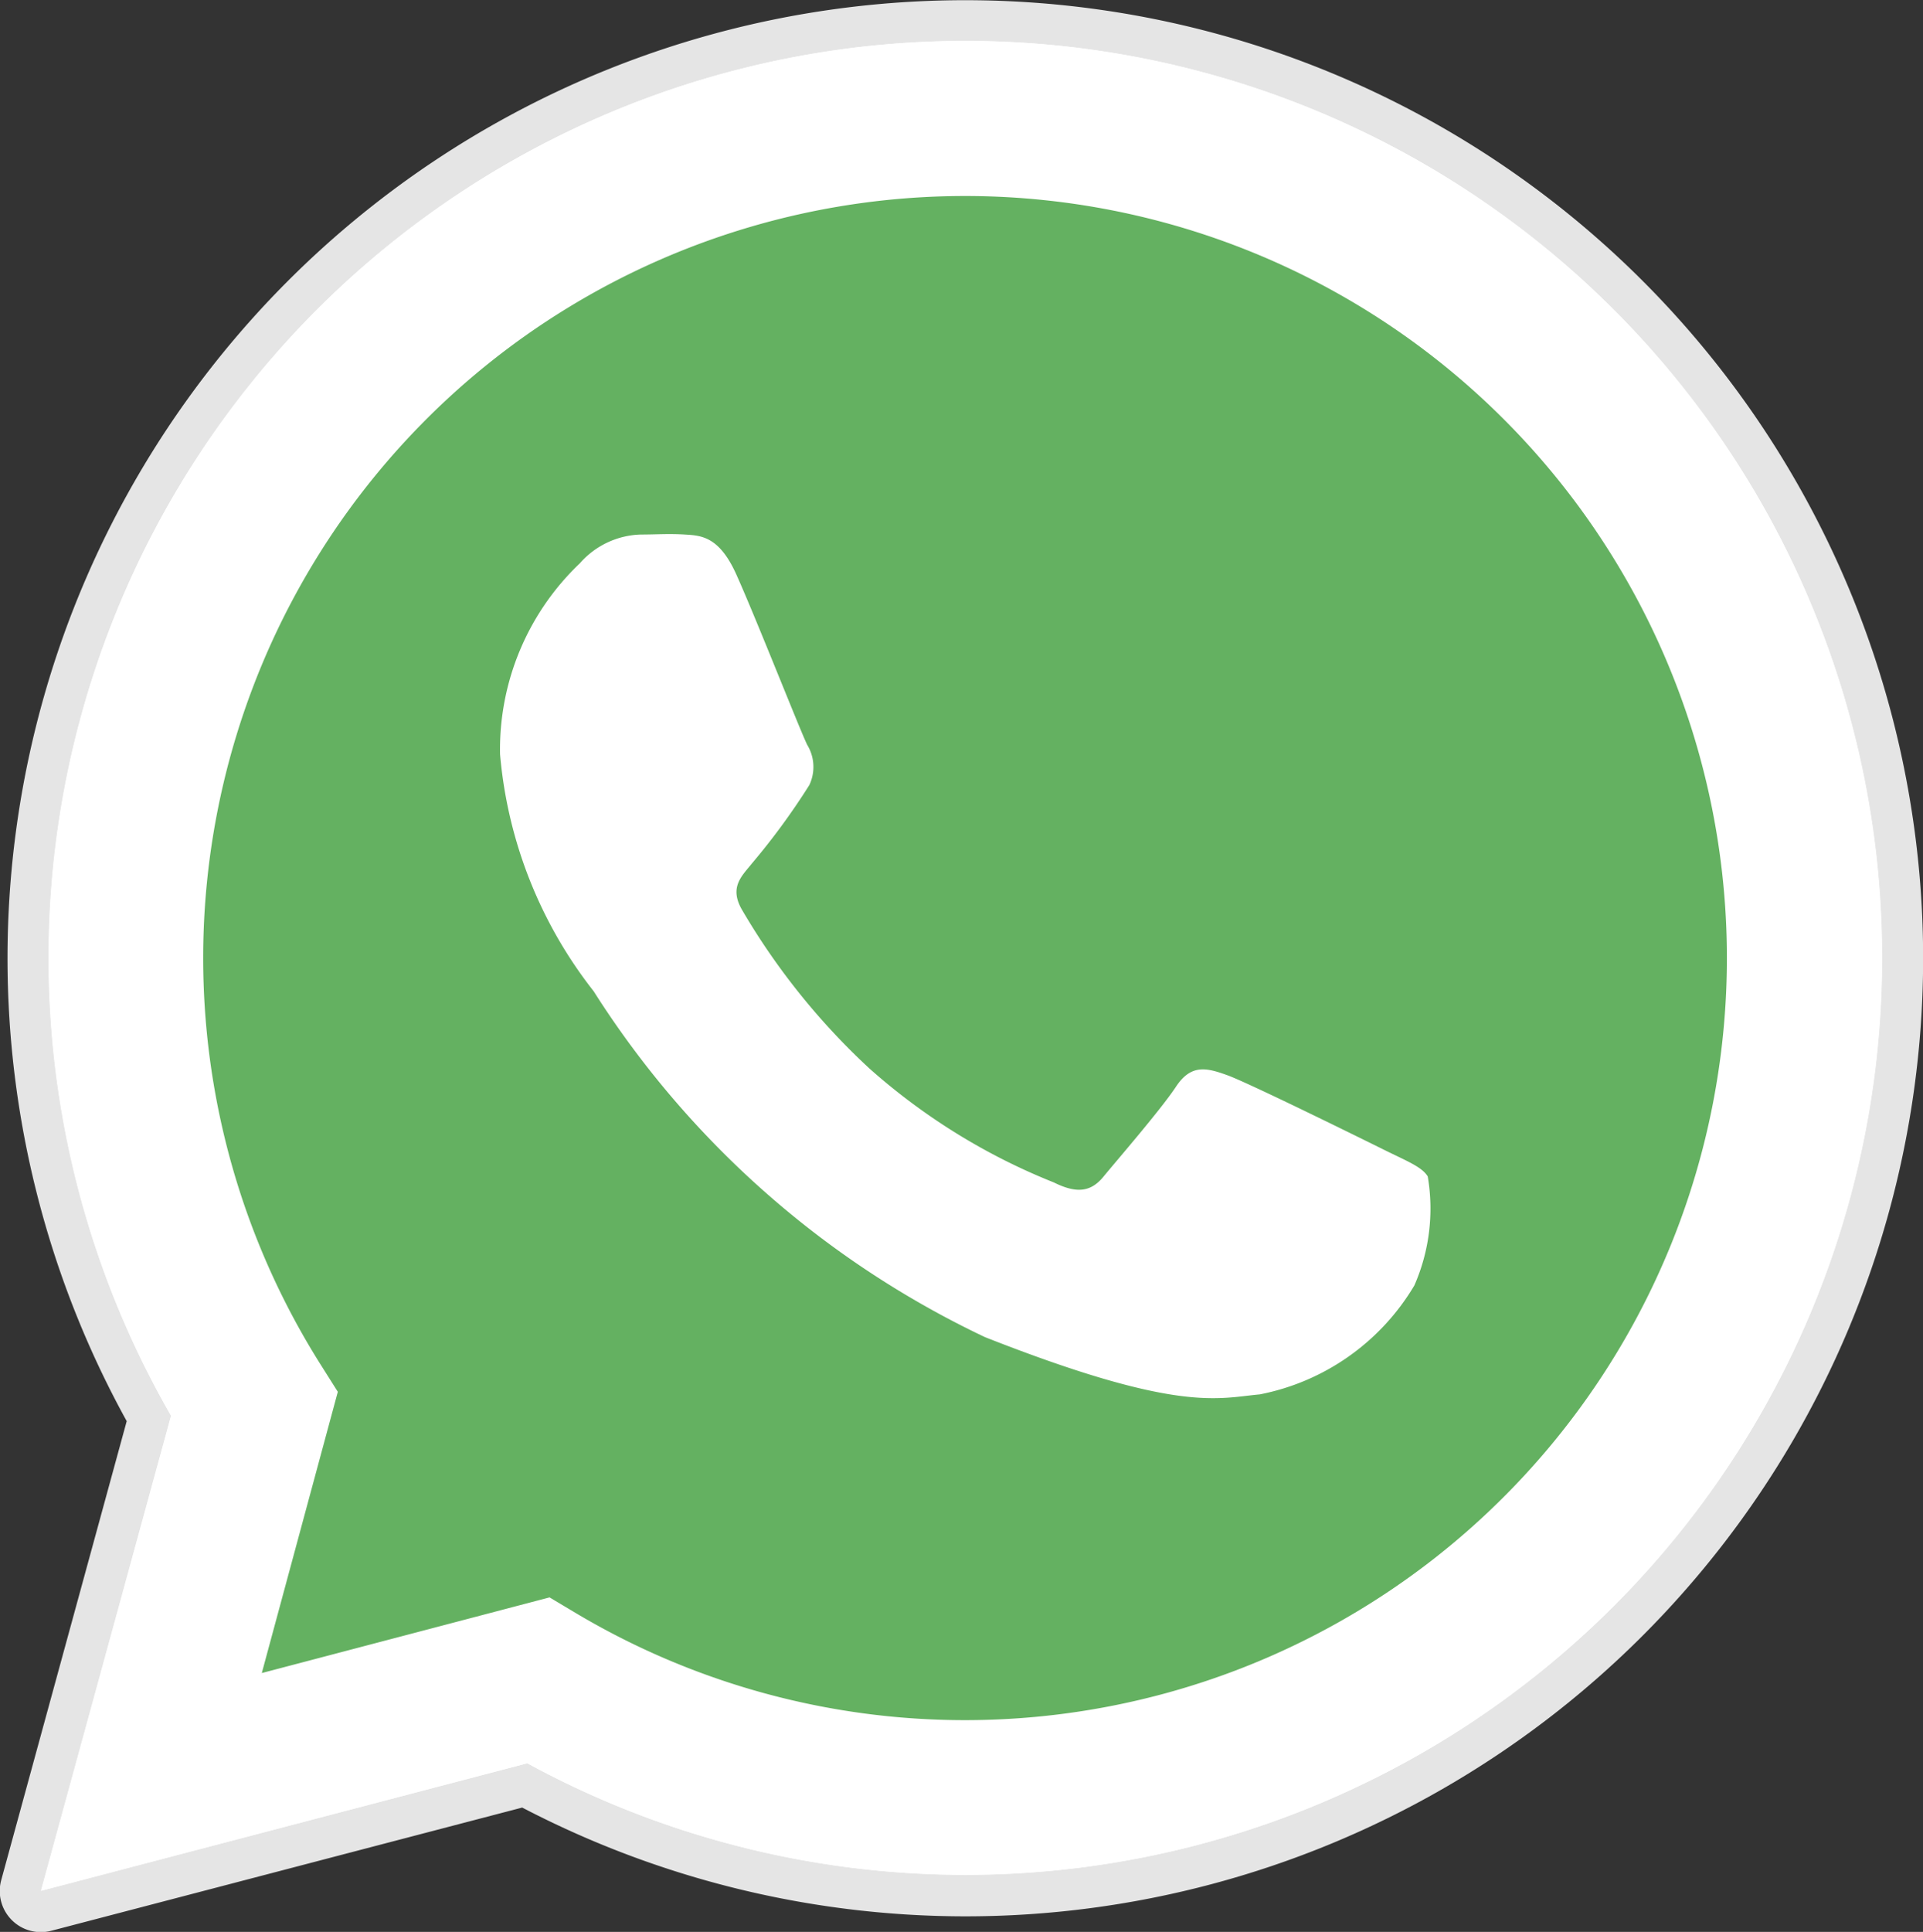
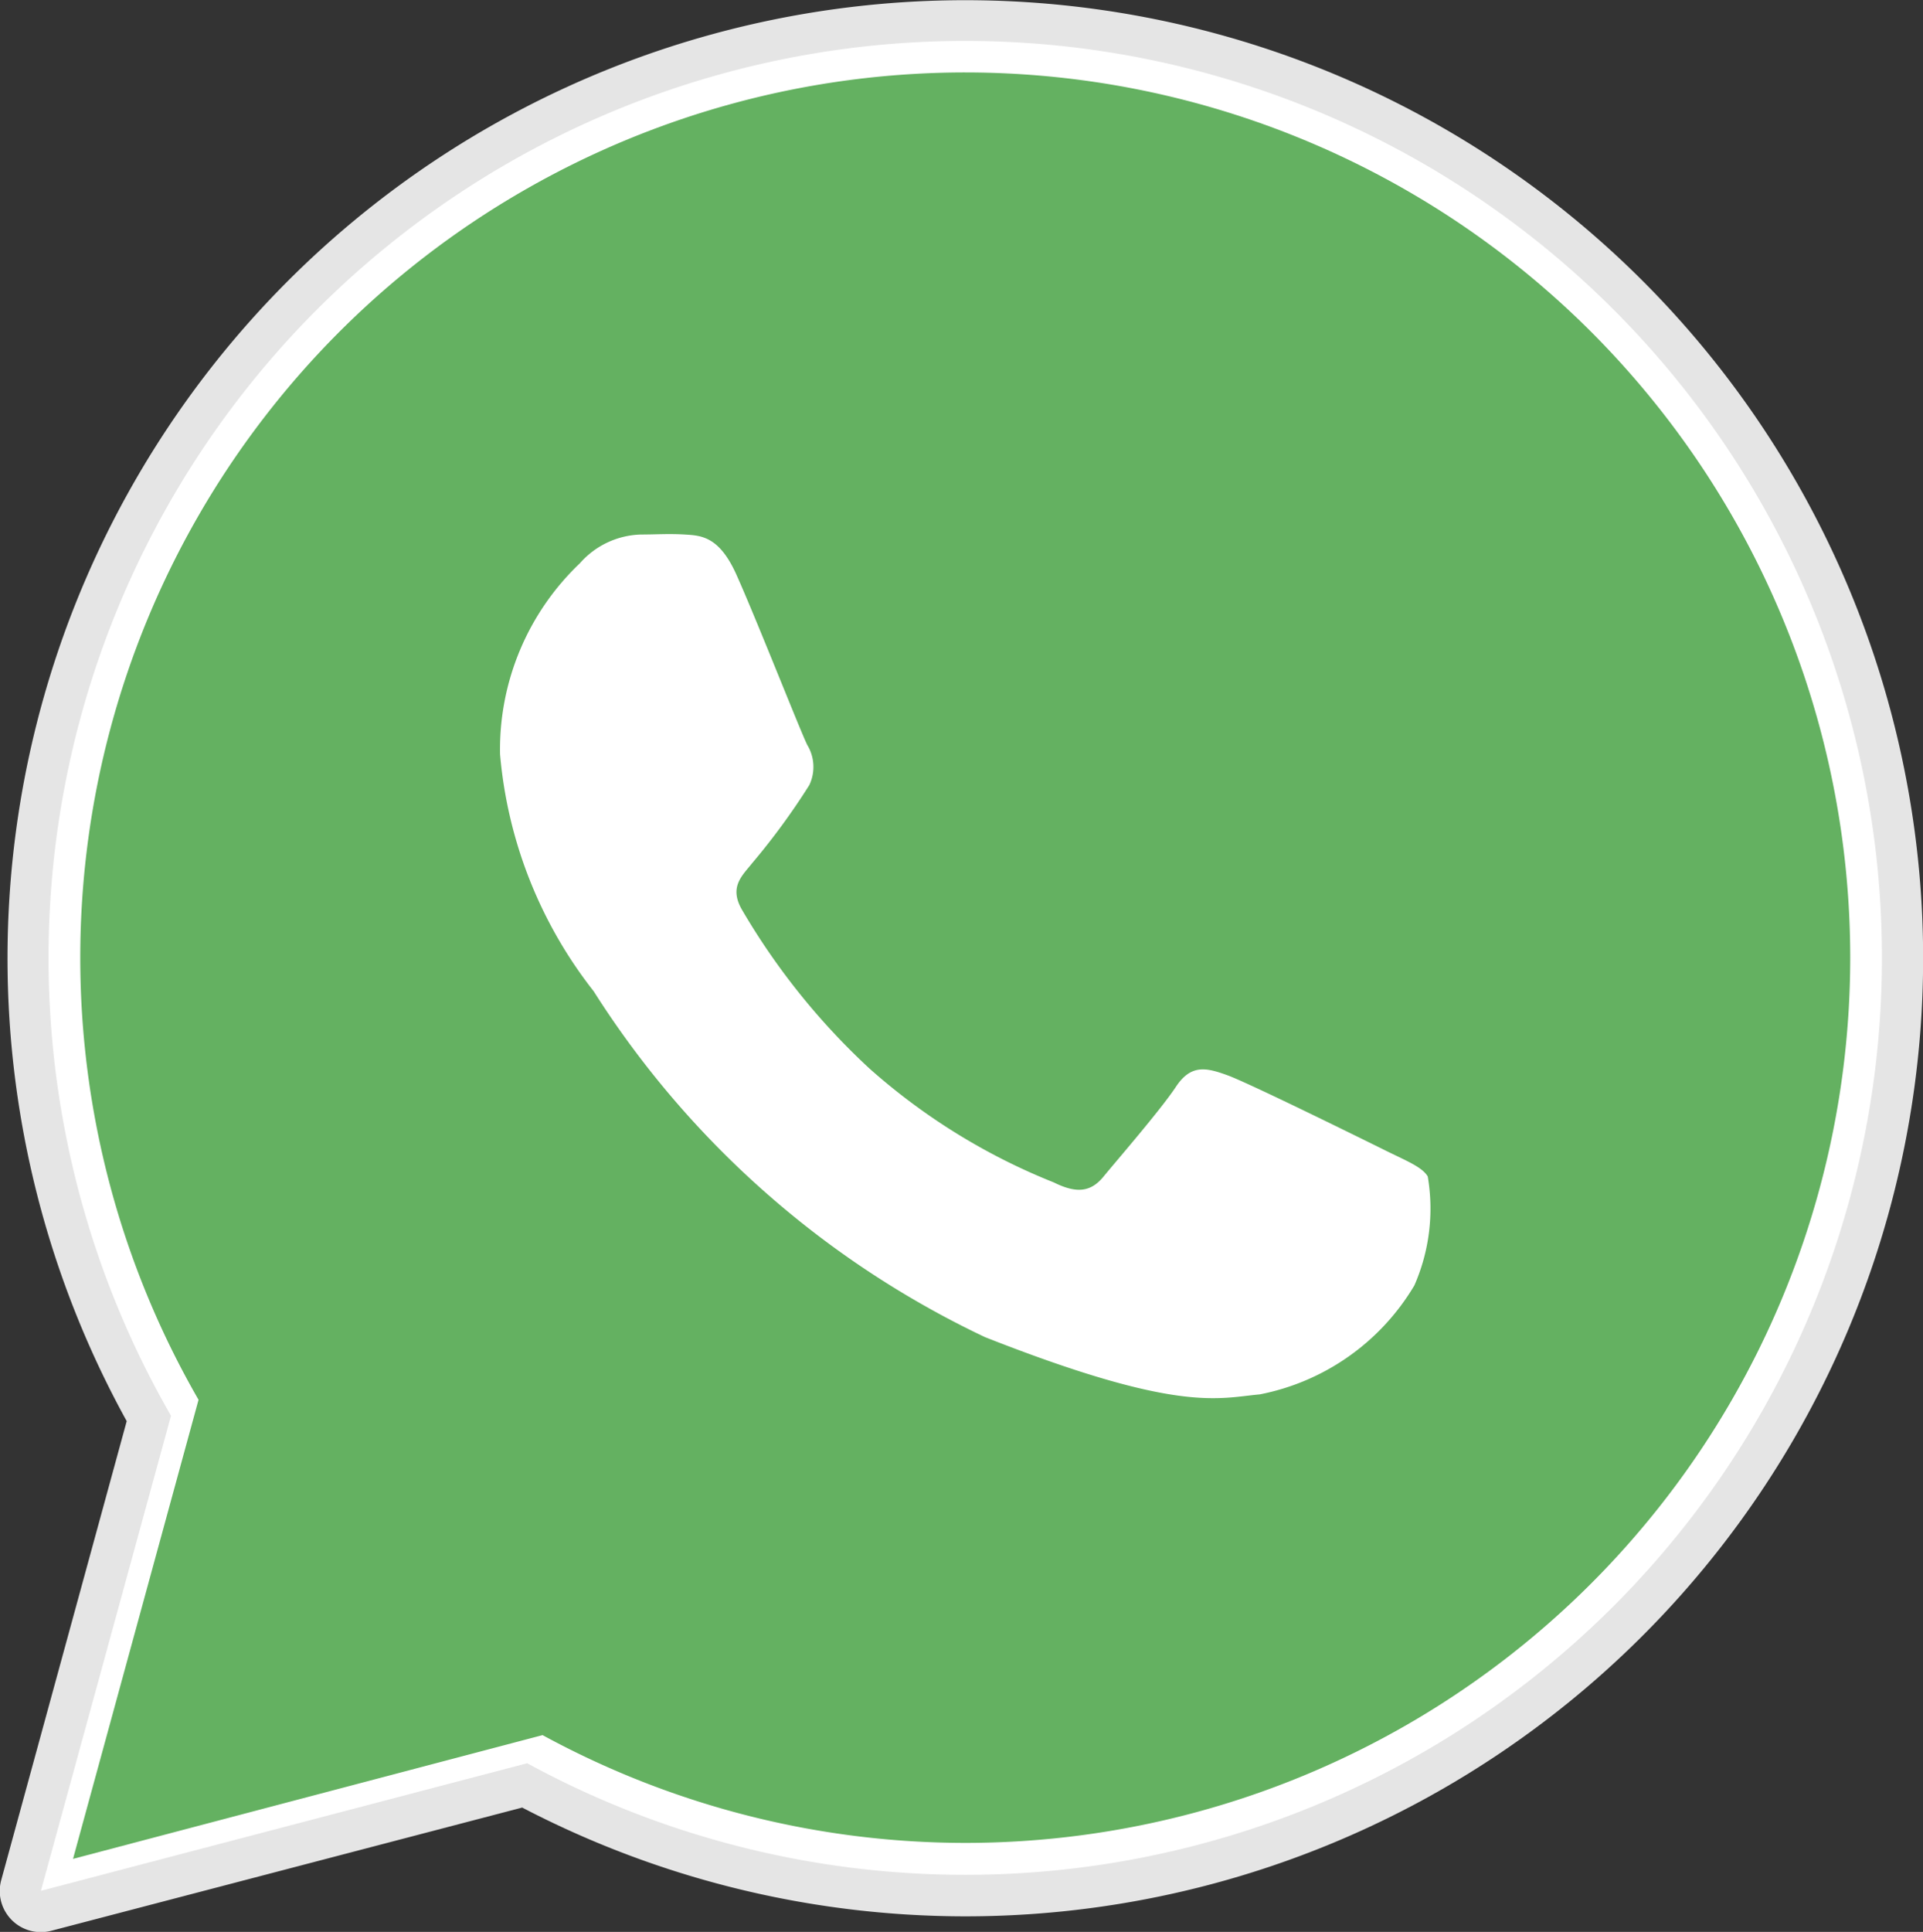
<svg xmlns="http://www.w3.org/2000/svg" width="9.637" height="9.679" viewBox="0 0 9.637 9.679">
  <rect x="0" y="0" width="9.637" height="9.679" fill="#333333" stroke="none" />
  <g transform="translate(-625 -1518.138)">
    <g transform="translate(0 22.138)">
      <g transform="translate(625 1496)">
        <g transform="translate(0 0)">
          <path d="M.206,9.679a.206.206,0,0,1-.2-.26l.629-2.3A4.8,4.8,0,1,1,4.838,9.6h0a4.809,4.809,0,0,1-2.221-.545L.258,9.672a.207.207,0,0,1-.052.007Zm0,0" transform="translate(0 0.001)" fill="#e5e5e5" />
          <path d="M10.894,20.162l.652-2.38a4.594,4.594,0,1,1,3.98,2.3h0a4.59,4.59,0,0,1-2.195-.559Zm2.548-1.47.139.083a3.813,3.813,0,0,0,1.943.532h0a3.818,3.818,0,1,0-3.234-1.789l.091.144L12,19.071Zm0,0" transform="translate(-10.689 -10.689)" fill="#fff" />
          <path d="M19.344,28.33l.629-2.3a4.435,4.435,0,1,1,3.843,2.22h0a4.434,4.434,0,0,1-2.119-.54Zm0,0" transform="translate(-18.978 -19.017)" fill="#64b161" />
          <g transform="translate(0.206 0.206)">
-             <path d="M10.894,20.162l.652-2.38a4.594,4.594,0,1,1,3.98,2.3h0a4.59,4.59,0,0,1-2.195-.559Zm2.548-1.47.139.083a3.813,3.813,0,0,0,1.943.532h0a3.818,3.818,0,1,0-3.234-1.789l.091.144L12,19.071Zm0,0" transform="translate(-10.894 -10.895)" fill="#fff" />
            <path d="M133.632,141.814c-.086-.191-.176-.195-.258-.2s-.143,0-.22,0a.422.422,0,0,0-.306.144,1.287,1.287,0,0,0-.4.957,2.232,2.232,0,0,0,.469,1.187,4.711,4.711,0,0,0,1.961,1.733c.97.382,1.167.306,1.377.287a1.159,1.159,0,0,0,.775-.546.958.958,0,0,0,.067-.546c-.029-.048-.105-.077-.22-.134s-.679-.335-.784-.373-.182-.057-.258.058-.3.373-.363.45-.134.086-.249.029a3.138,3.138,0,0,1-.923-.57,3.459,3.459,0,0,1-.639-.795c-.067-.115,0-.171.05-.234a3.462,3.462,0,0,0,.287-.392.212.212,0,0,0-.01-.2C133.957,142.609,133.734,142.041,133.632,141.814Zm0,0" transform="translate(-130.148 -139.142)" fill="#fff" fill-rule="evenodd" />
          </g>
        </g>
      </g>
    </g>
  </g>
</svg>